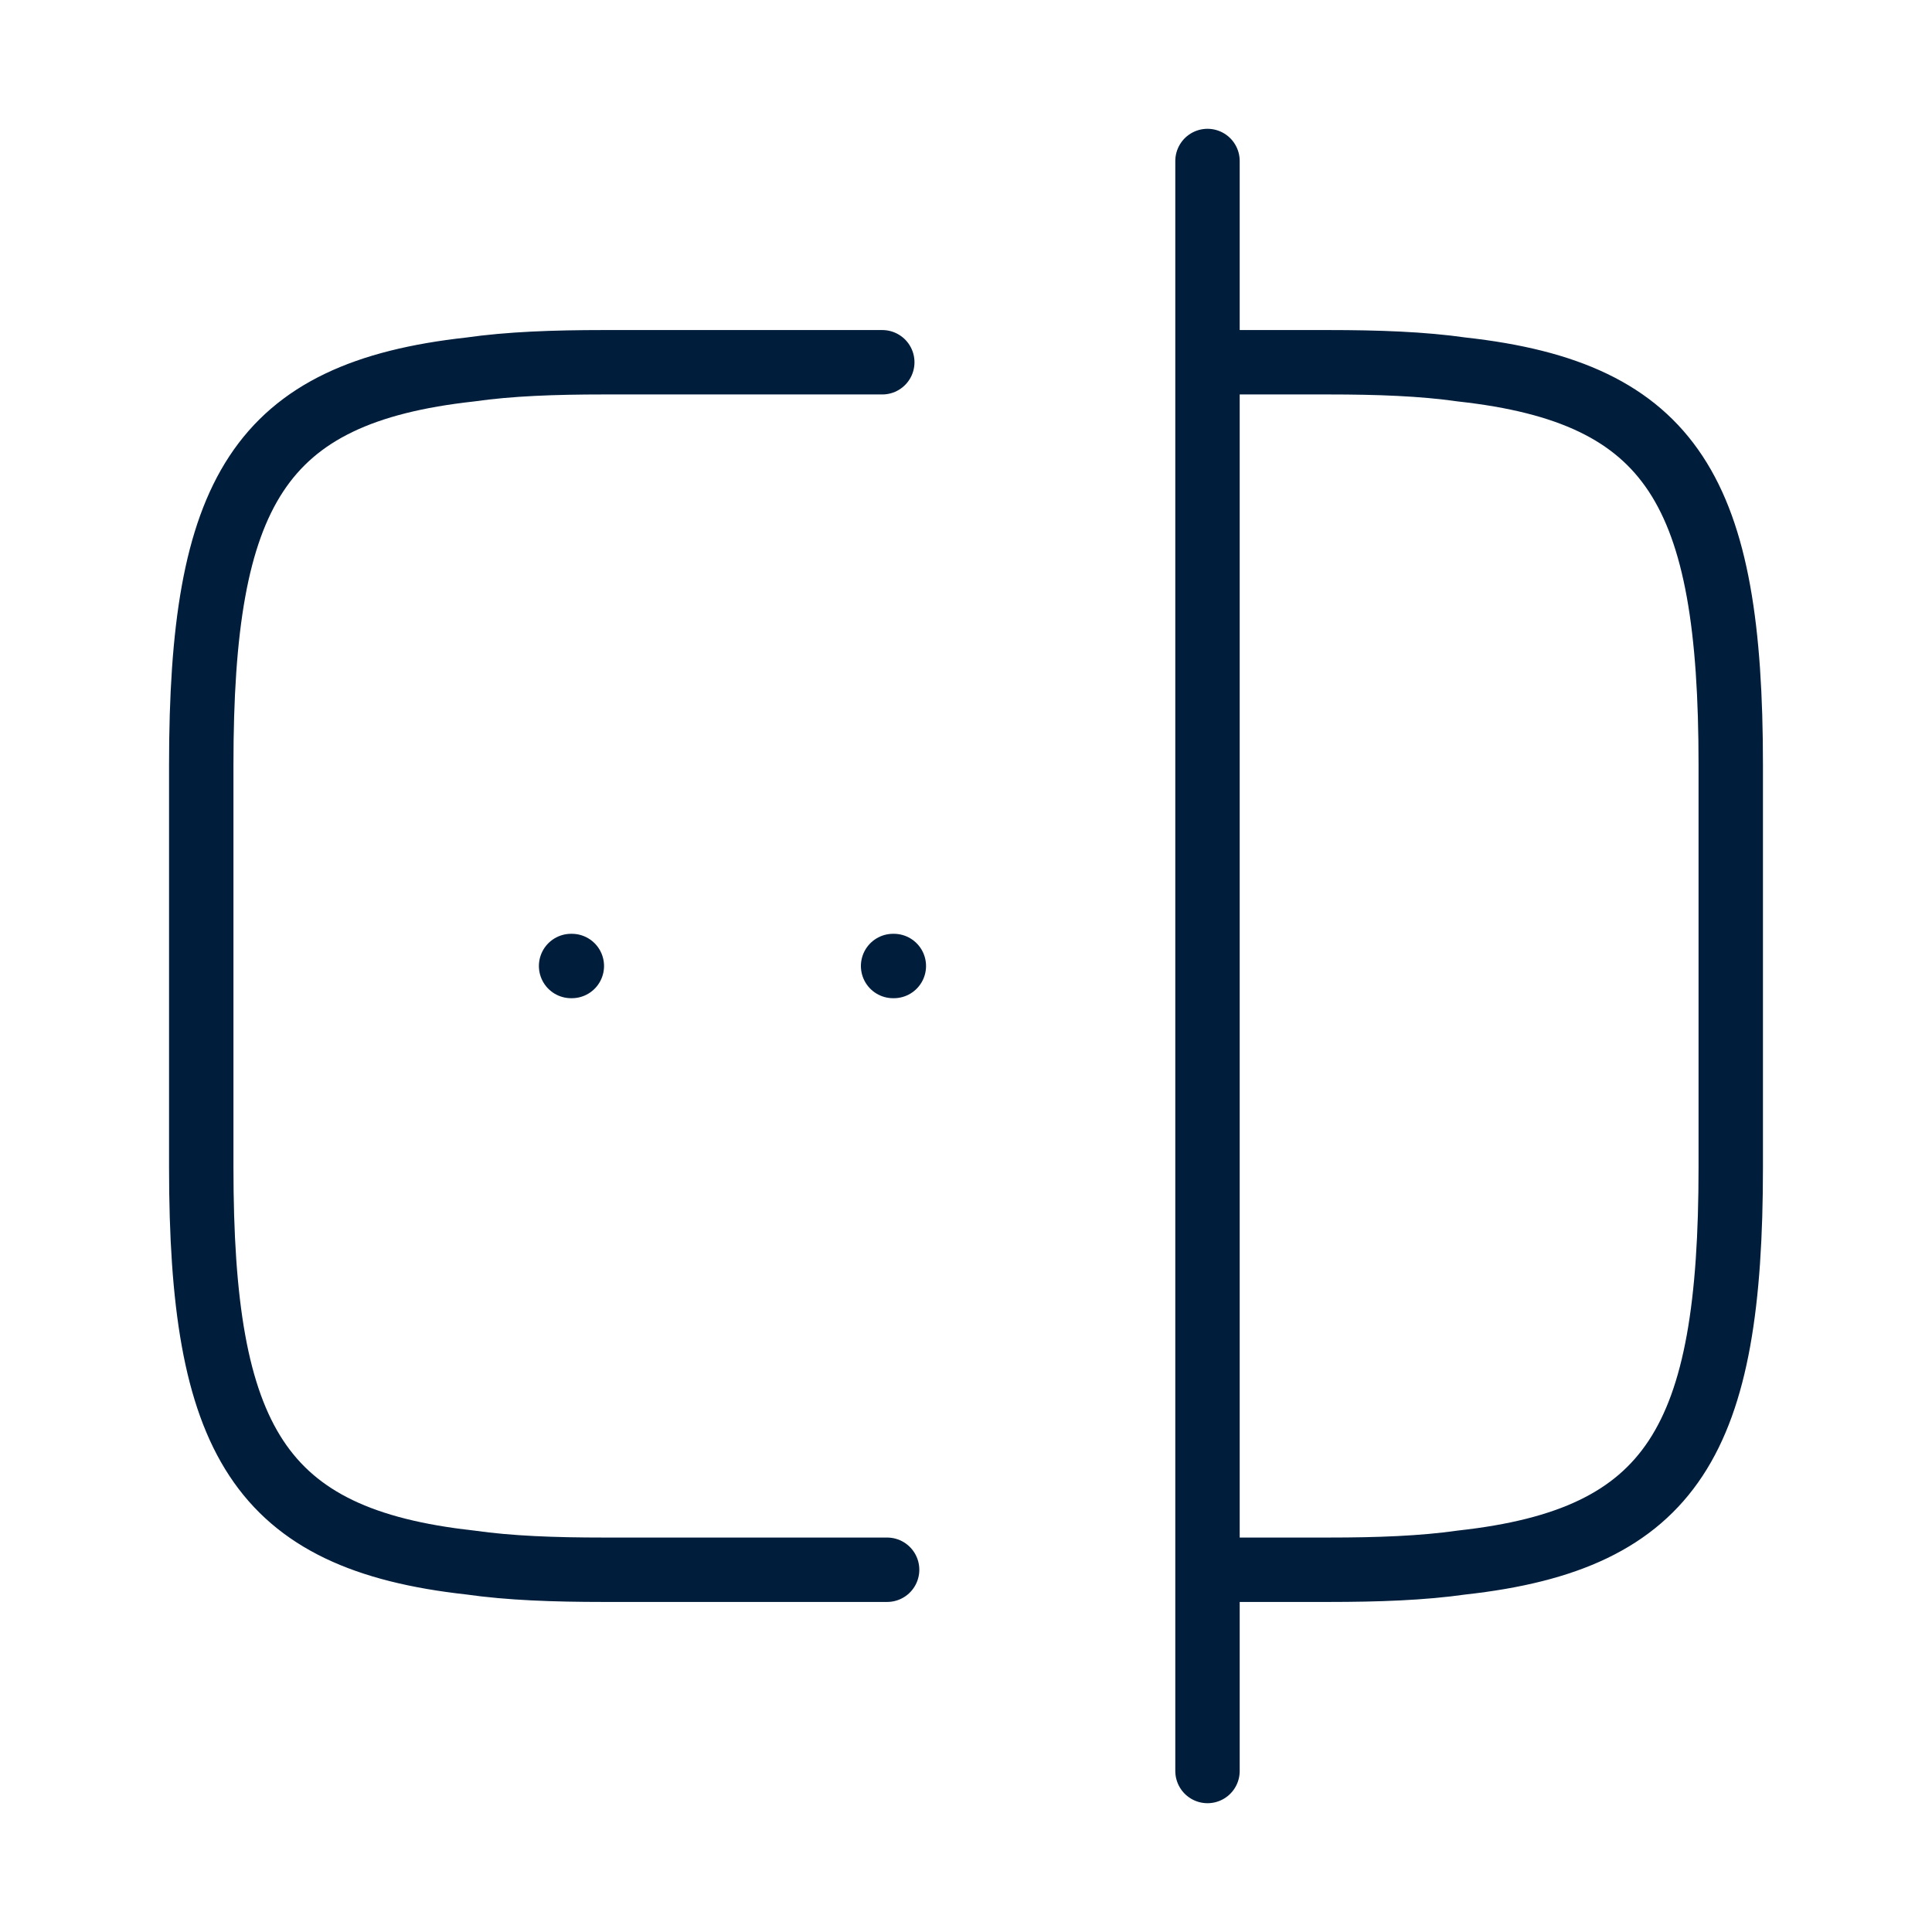
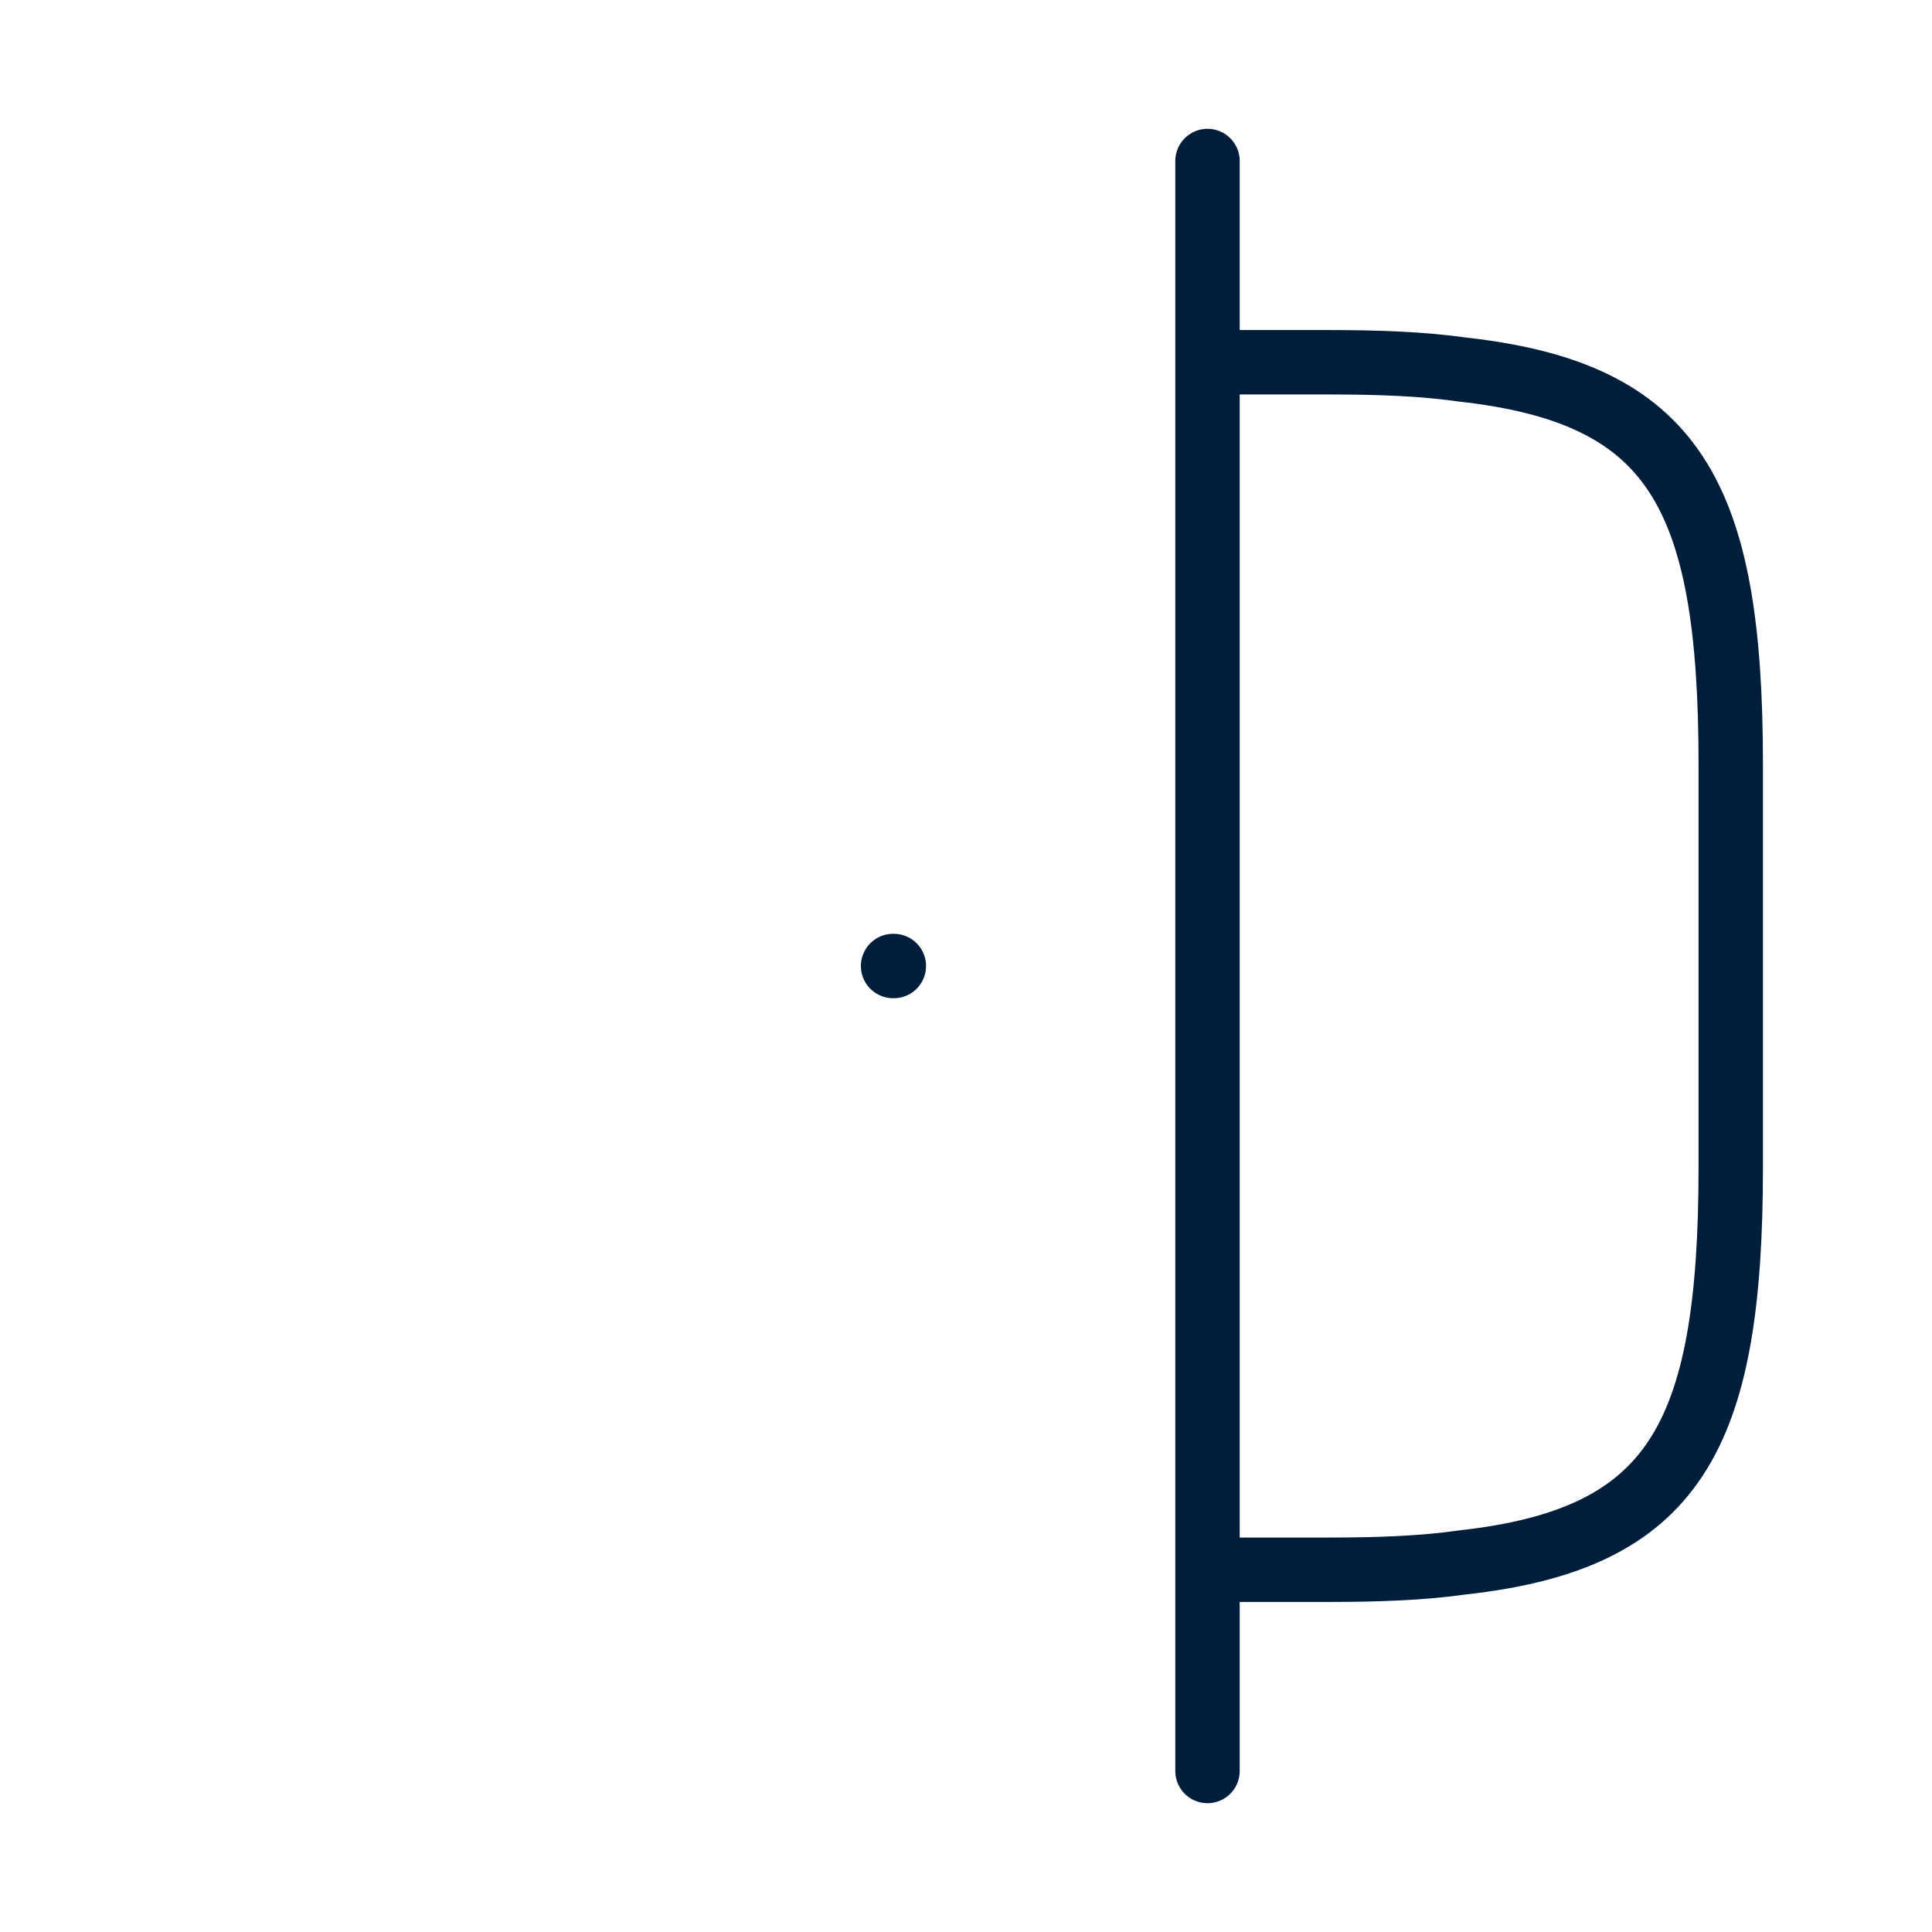
<svg xmlns="http://www.w3.org/2000/svg" viewBox="0 0 60 60" fill="none">
-   <path d="M27.55 48.75H18.75C17.2 48.75 15.825 48.7 14.6 48.525C8.025 47.8 6.25 44.7 6.25 36.25V23.75C6.25 15.3 8.025 12.2 14.6 11.475C15.825 11.3 17.2 11.25 18.75 11.25H27.4" stroke="#001E3C" stroke-width="2" stroke-linecap="round" stroke-linejoin="round" />
  <path d="M37.55 11.25H41.25C42.8 11.25 44.175 11.3 45.4 11.475C51.975 12.2 53.75 15.3 53.75 23.75V36.25C53.75 44.7 51.975 47.8 45.4 48.525C44.175 48.7 42.8 48.75 41.25 48.75H37.55" stroke="#001E3C" stroke-width="2" stroke-linecap="round" stroke-linejoin="round" />
  <path d="M37.5 5V55" stroke="#001E3C" stroke-width="2" stroke-linecap="round" stroke-linejoin="round" />
  <path d="M27.736 30H27.759" stroke="#001E3C" stroke-width="2" stroke-linecap="round" stroke-linejoin="round" />
-   <path d="M17.736 30H17.759" stroke="#001E3C" stroke-width="2" stroke-linecap="round" stroke-linejoin="round" />
</svg>